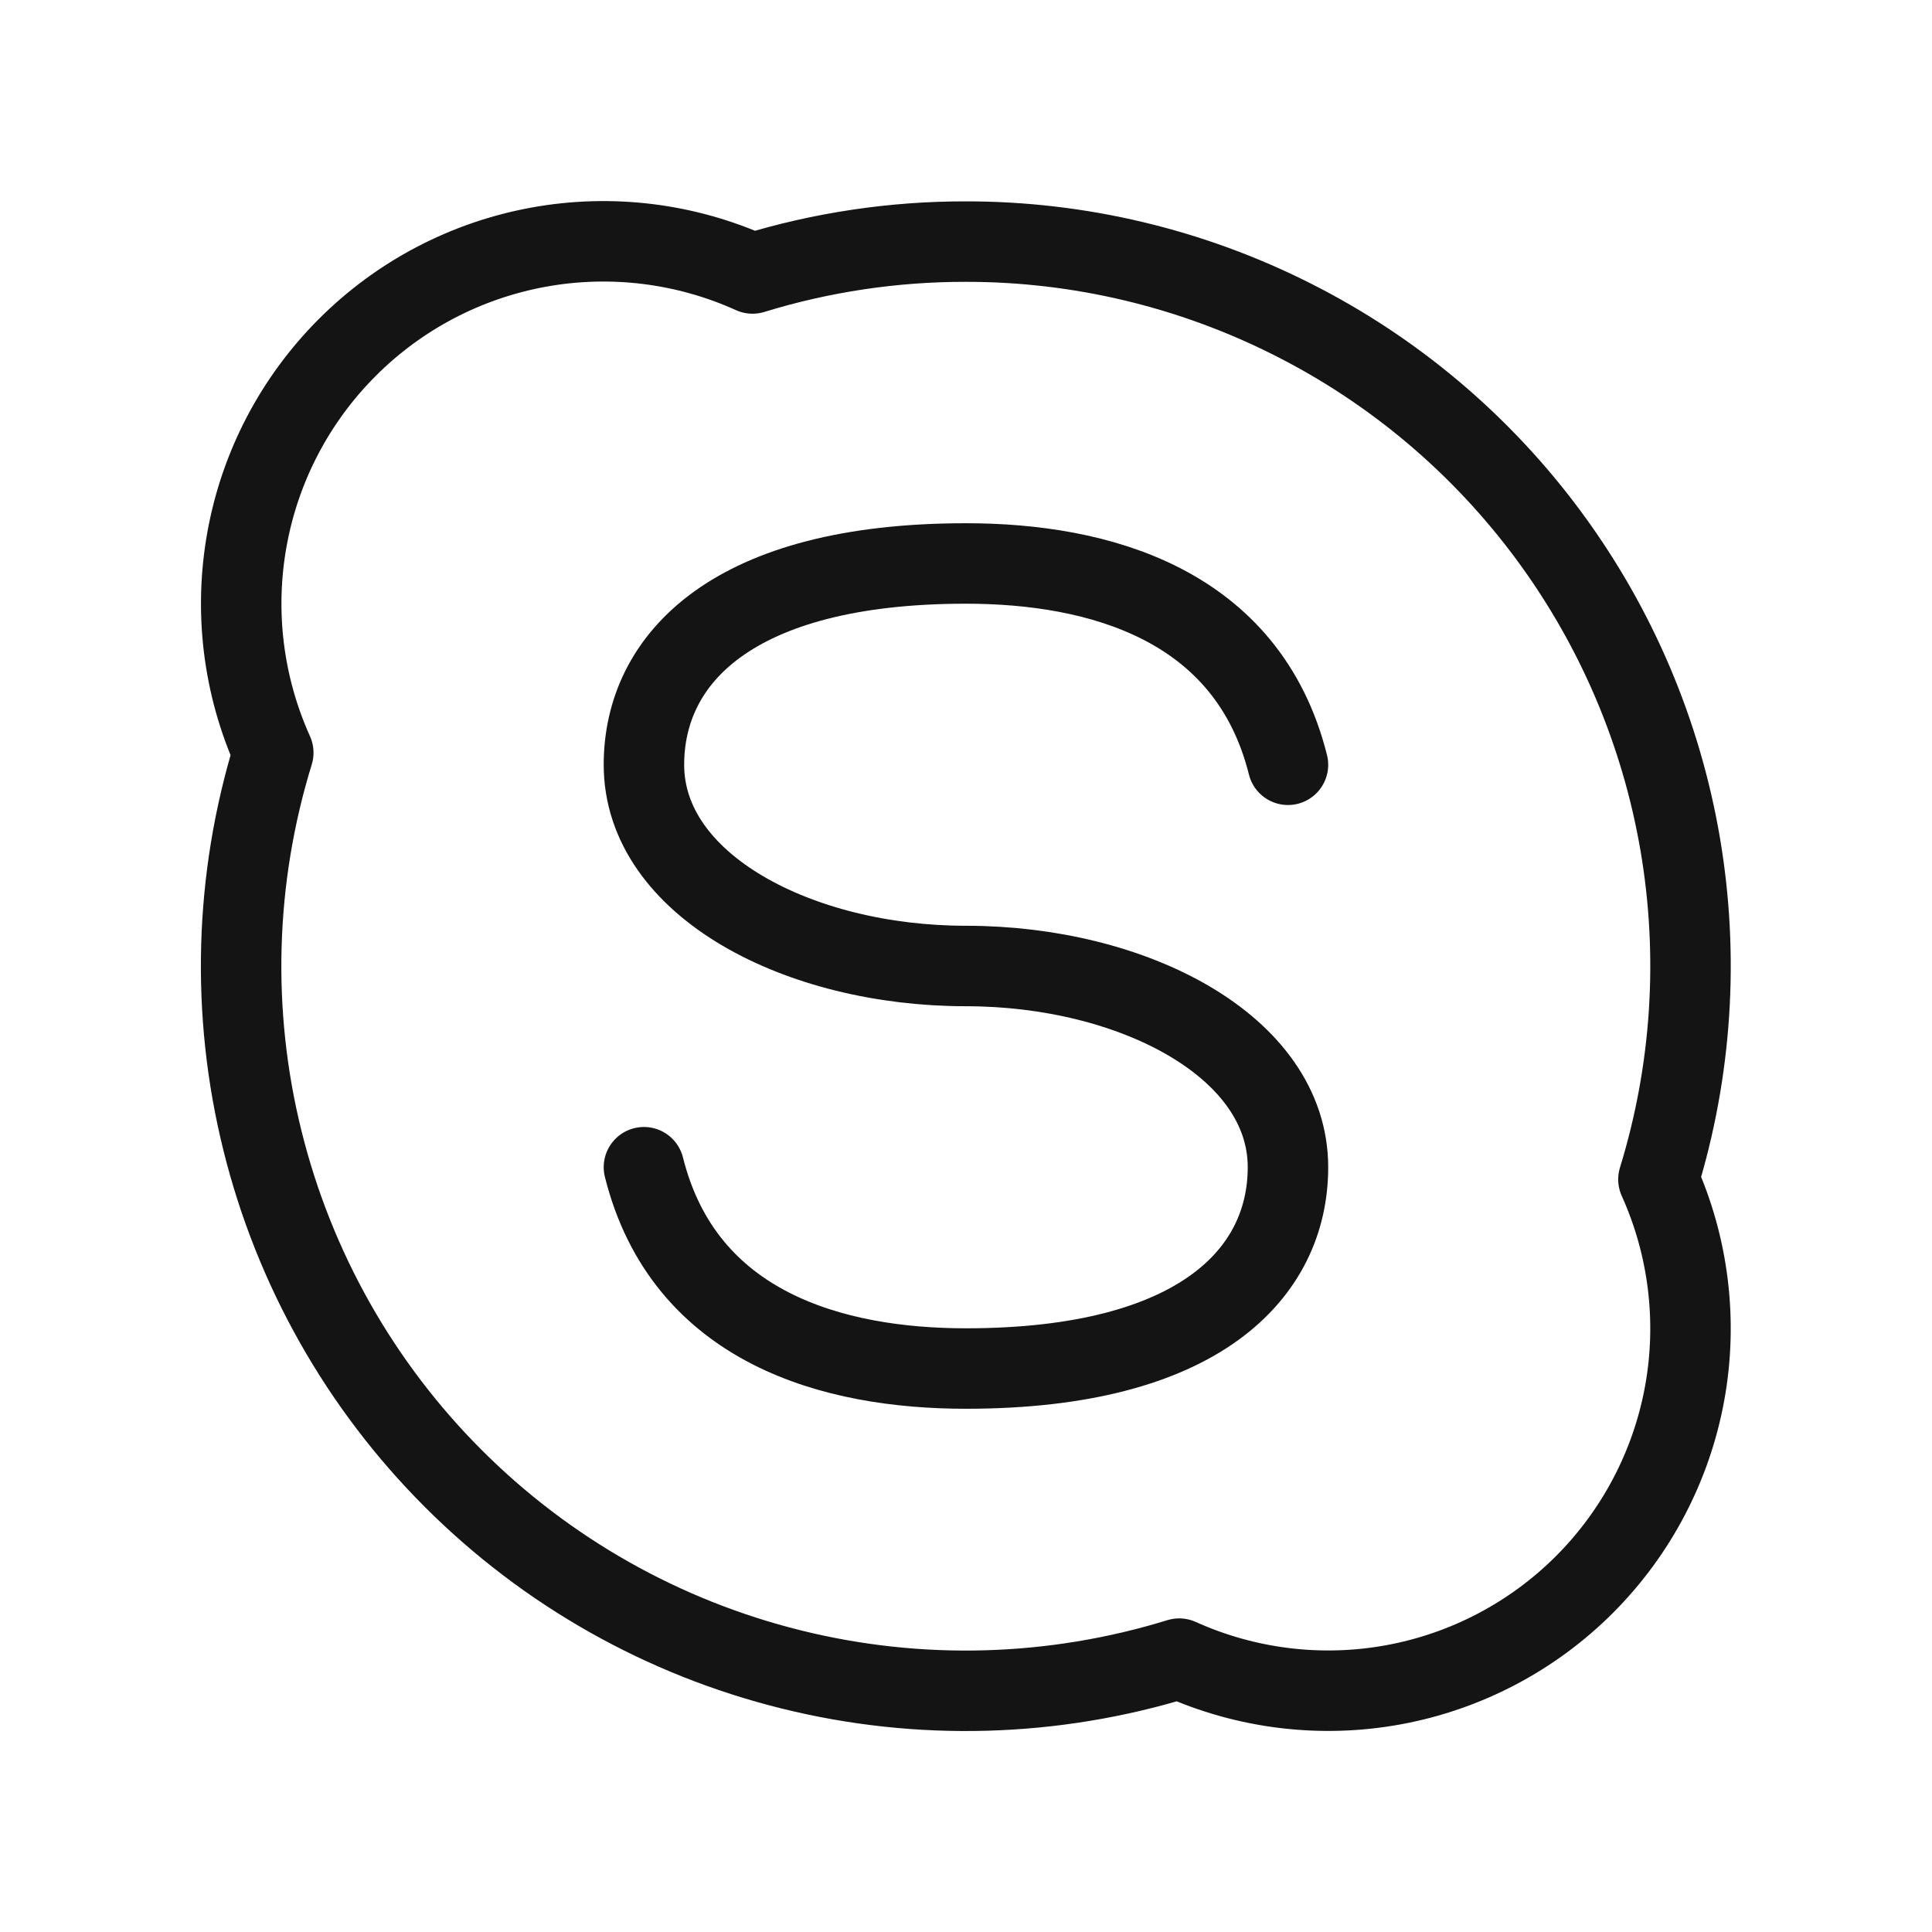
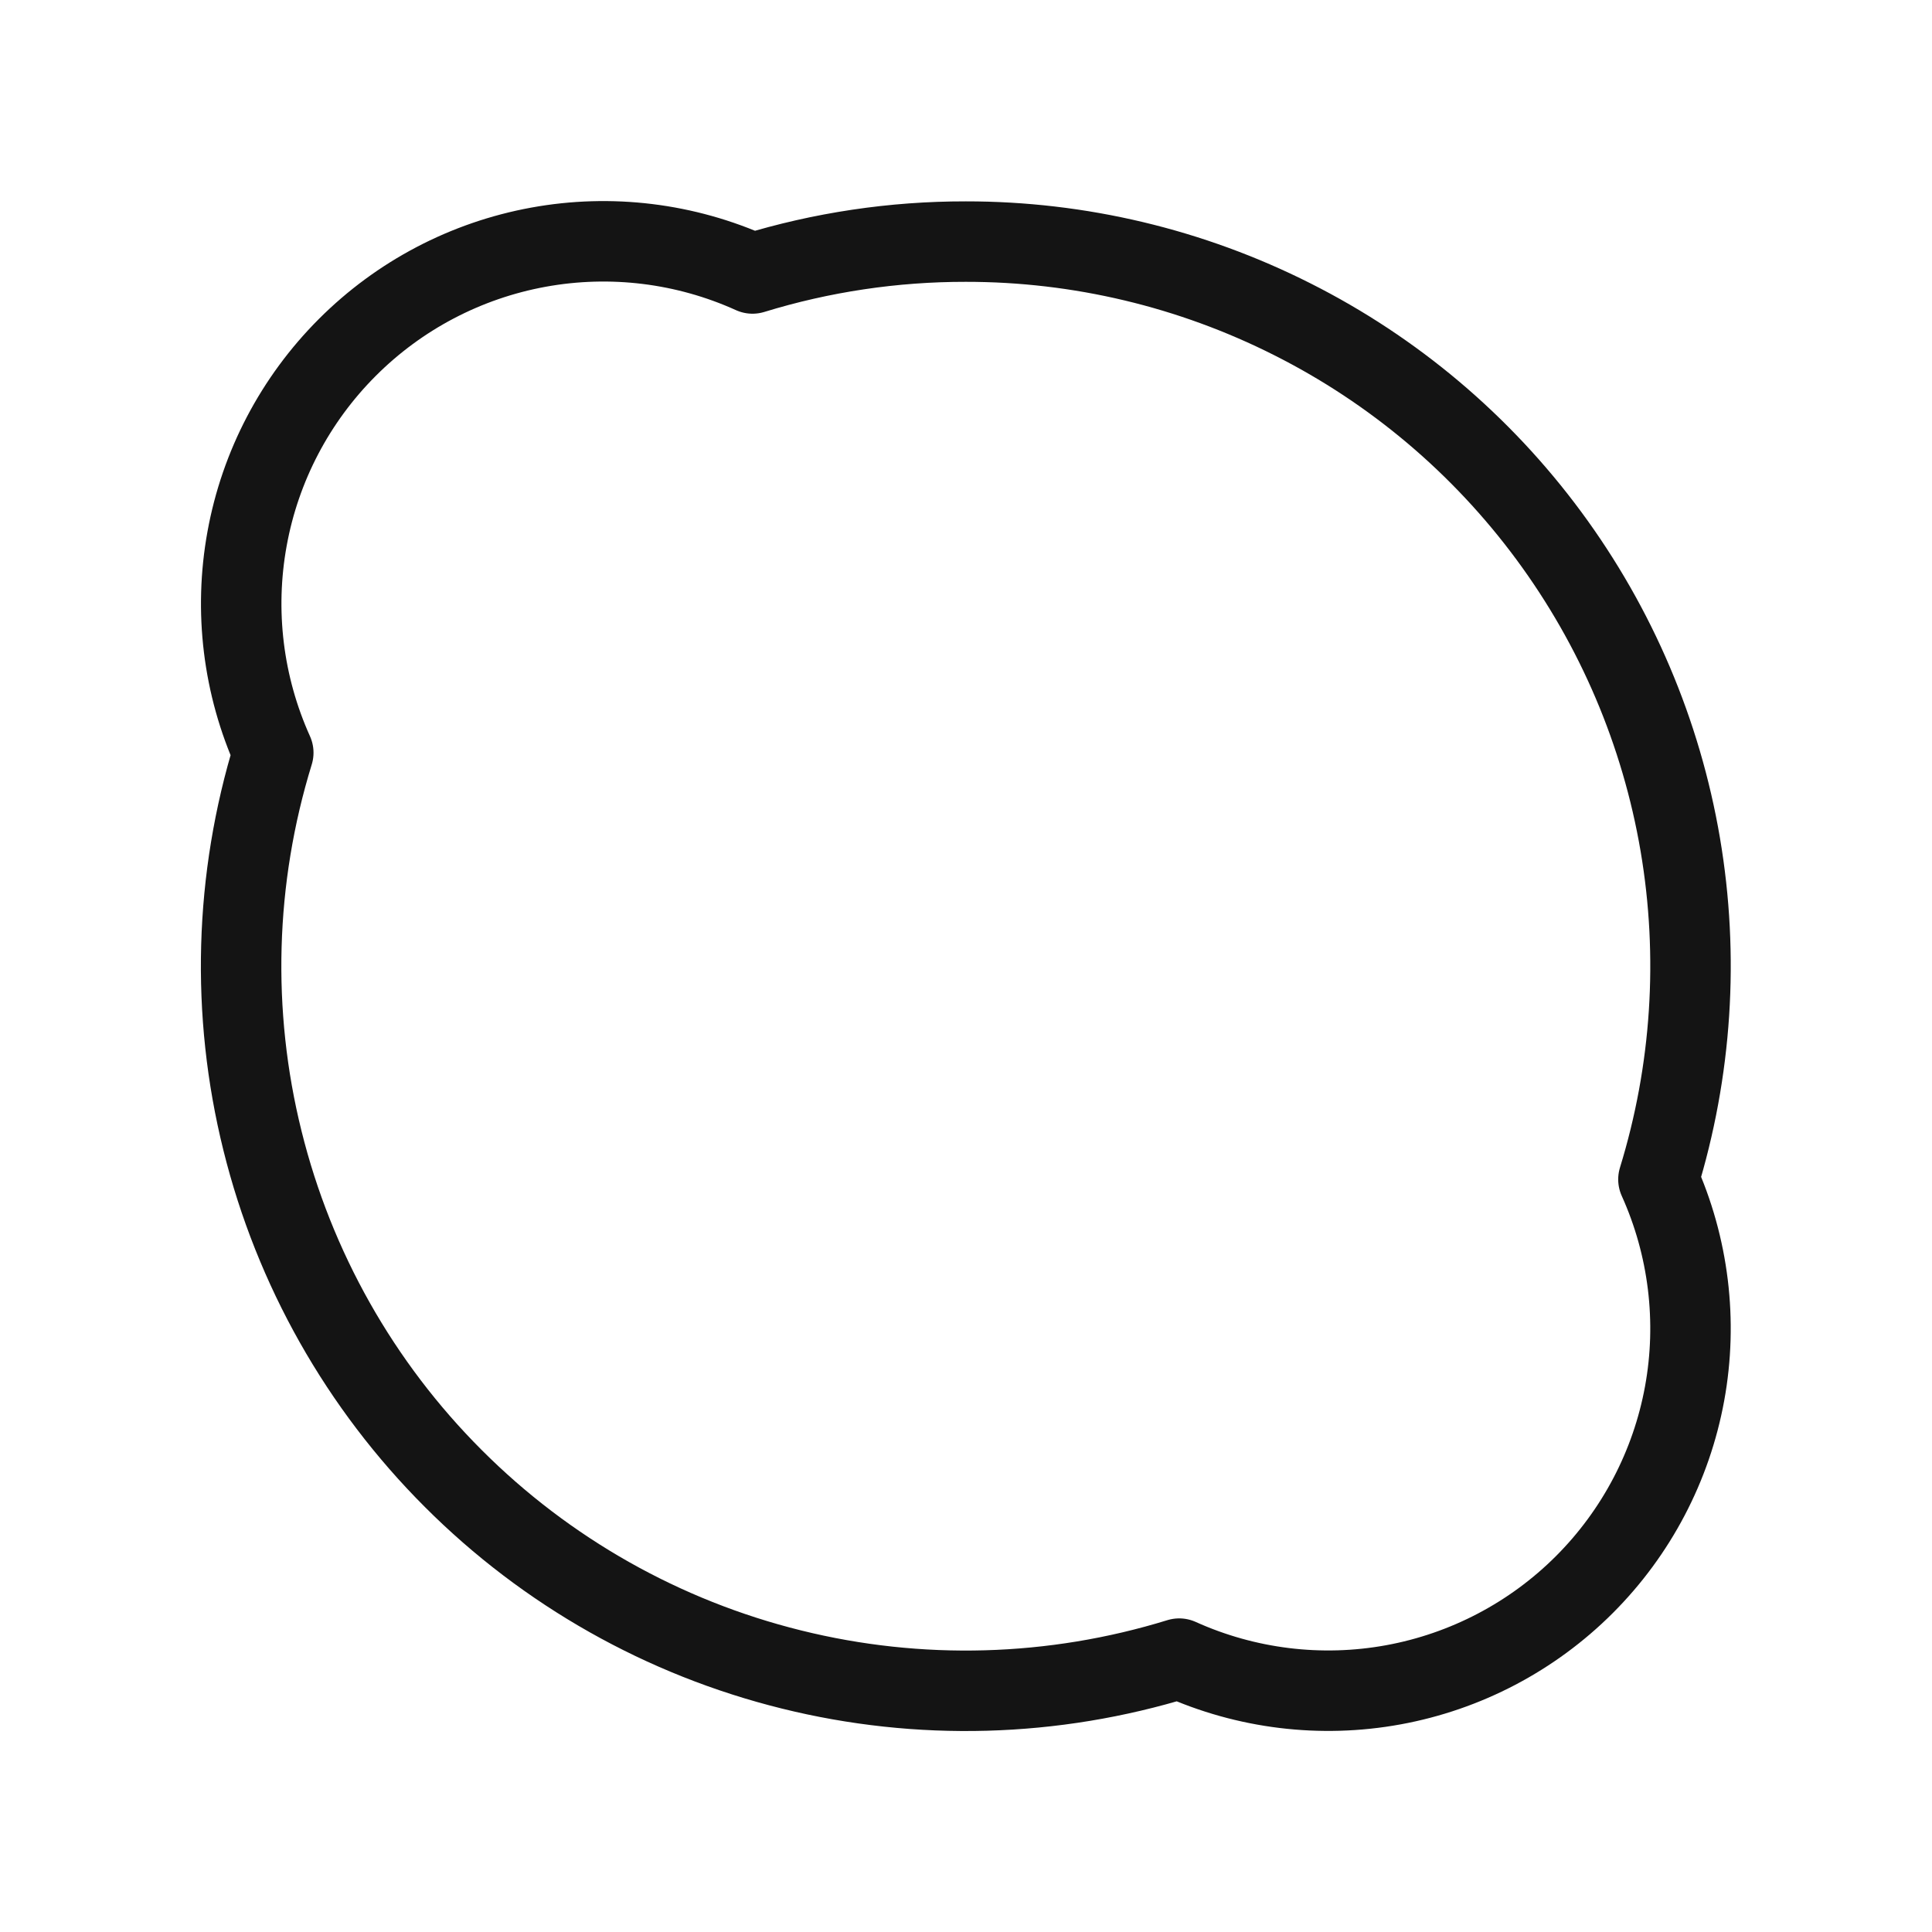
<svg xmlns="http://www.w3.org/2000/svg" width="20" height="20" viewBox="0 0 20 20" fill="none">
  <g clip-path="url(#clip0_69_3408)">
    <path d="M9.998 2.501C11.172 2.5 12.33 2.776 13.378 3.305C14.427 3.833 15.336 4.601 16.033 5.545C16.731 6.49 17.197 7.585 17.394 8.742C17.591 9.9 17.513 11.087 17.168 12.209C17.481 12.903 17.576 13.677 17.439 14.426C17.302 15.175 16.94 15.865 16.401 16.404C15.863 16.942 15.173 17.304 14.424 17.441C13.674 17.578 12.901 17.483 12.207 17.17C10.903 17.572 9.515 17.611 8.191 17.282C6.867 16.954 5.657 16.271 4.693 15.306C3.728 14.342 3.045 13.132 2.717 11.808C2.388 10.484 2.427 9.096 2.829 7.792C2.516 7.098 2.421 6.325 2.558 5.575C2.694 4.826 3.056 4.136 3.595 3.597C4.133 3.058 4.823 2.696 5.573 2.559C6.322 2.422 7.096 2.517 7.79 2.831C8.506 2.611 9.25 2.5 9.998 2.501Z" stroke="#141414" stroke-width="0.833" stroke-linecap="round" stroke-linejoin="round" />
-     <path d="M6.666 12.083C7.083 13.75 8.631 14.167 9.999 14.167C12.42 14.167 13.333 13.177 13.333 12.083C13.333 10.831 11.727 10 9.999 10C8.272 10 6.666 9.167 6.666 7.917C6.666 6.822 7.579 5.833 9.999 5.833C11.368 5.833 12.916 6.25 13.333 7.917" stroke="#141414" stroke-width="0.833" stroke-linecap="round" stroke-linejoin="round" />
  </g>
  <defs>
    <clipPath id="clip0_69_3408">
      <rect width="20" height="20" fill="white" />
    </clipPath>
  </defs>
</svg>